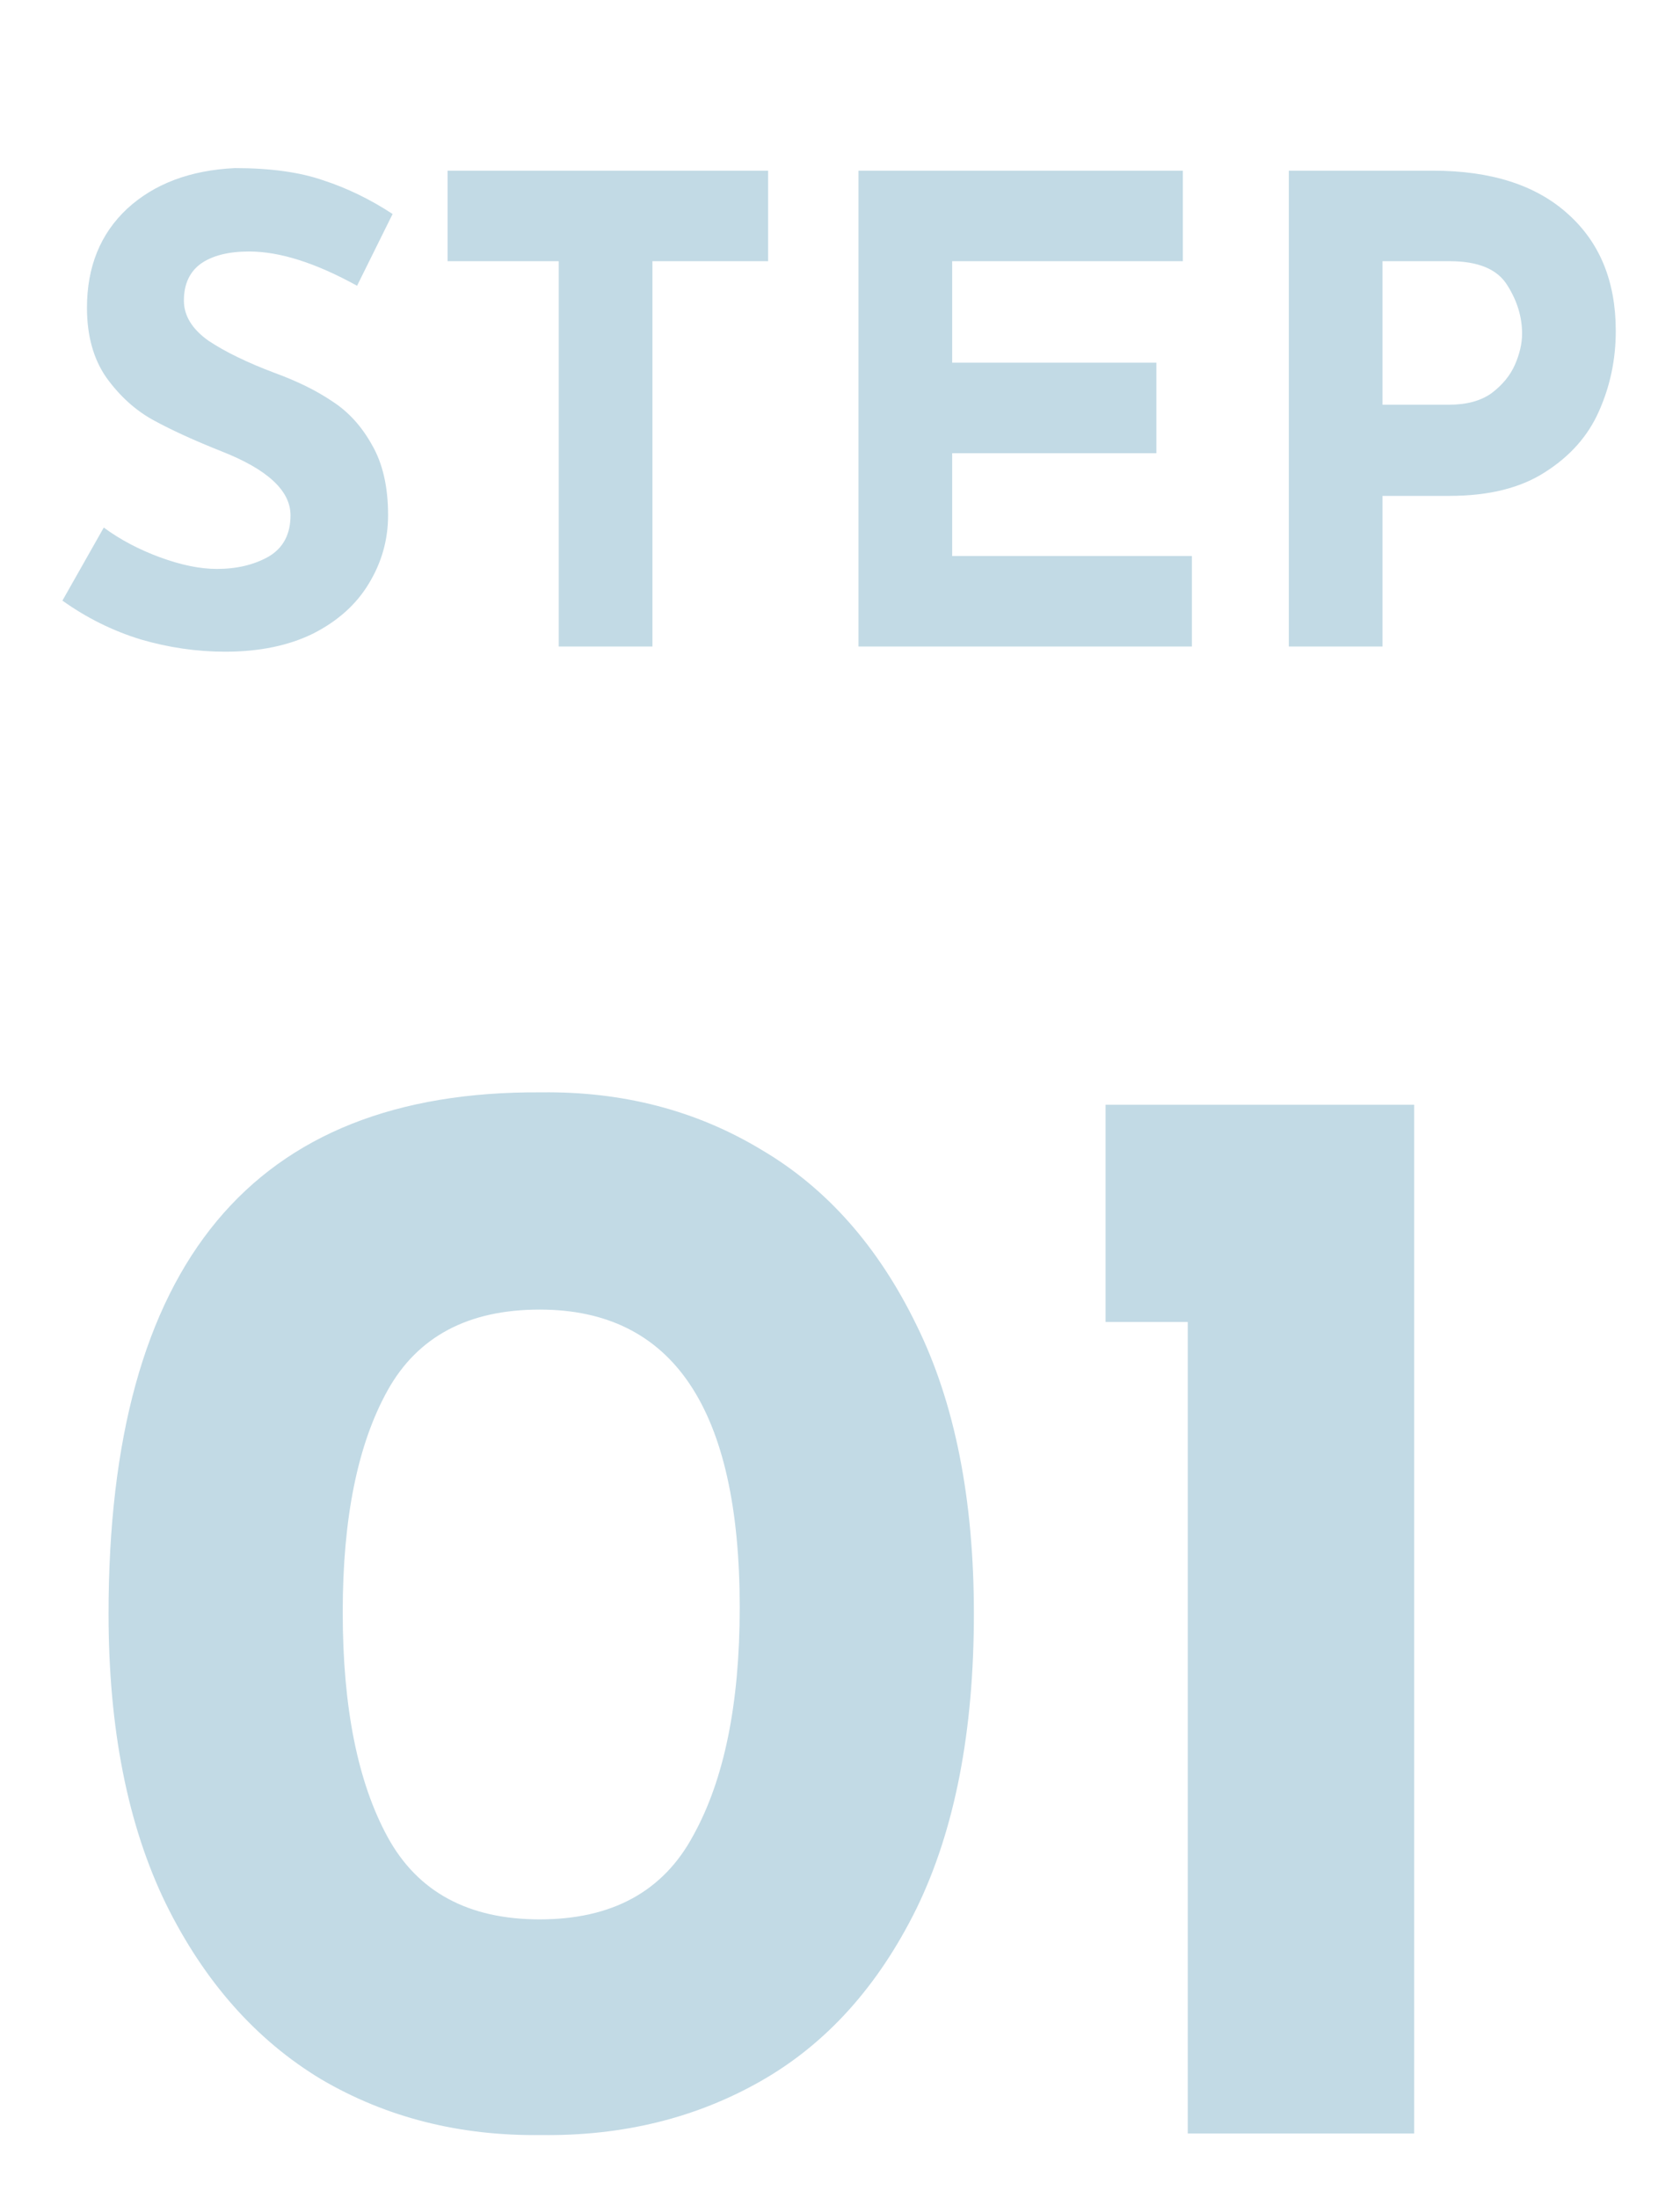
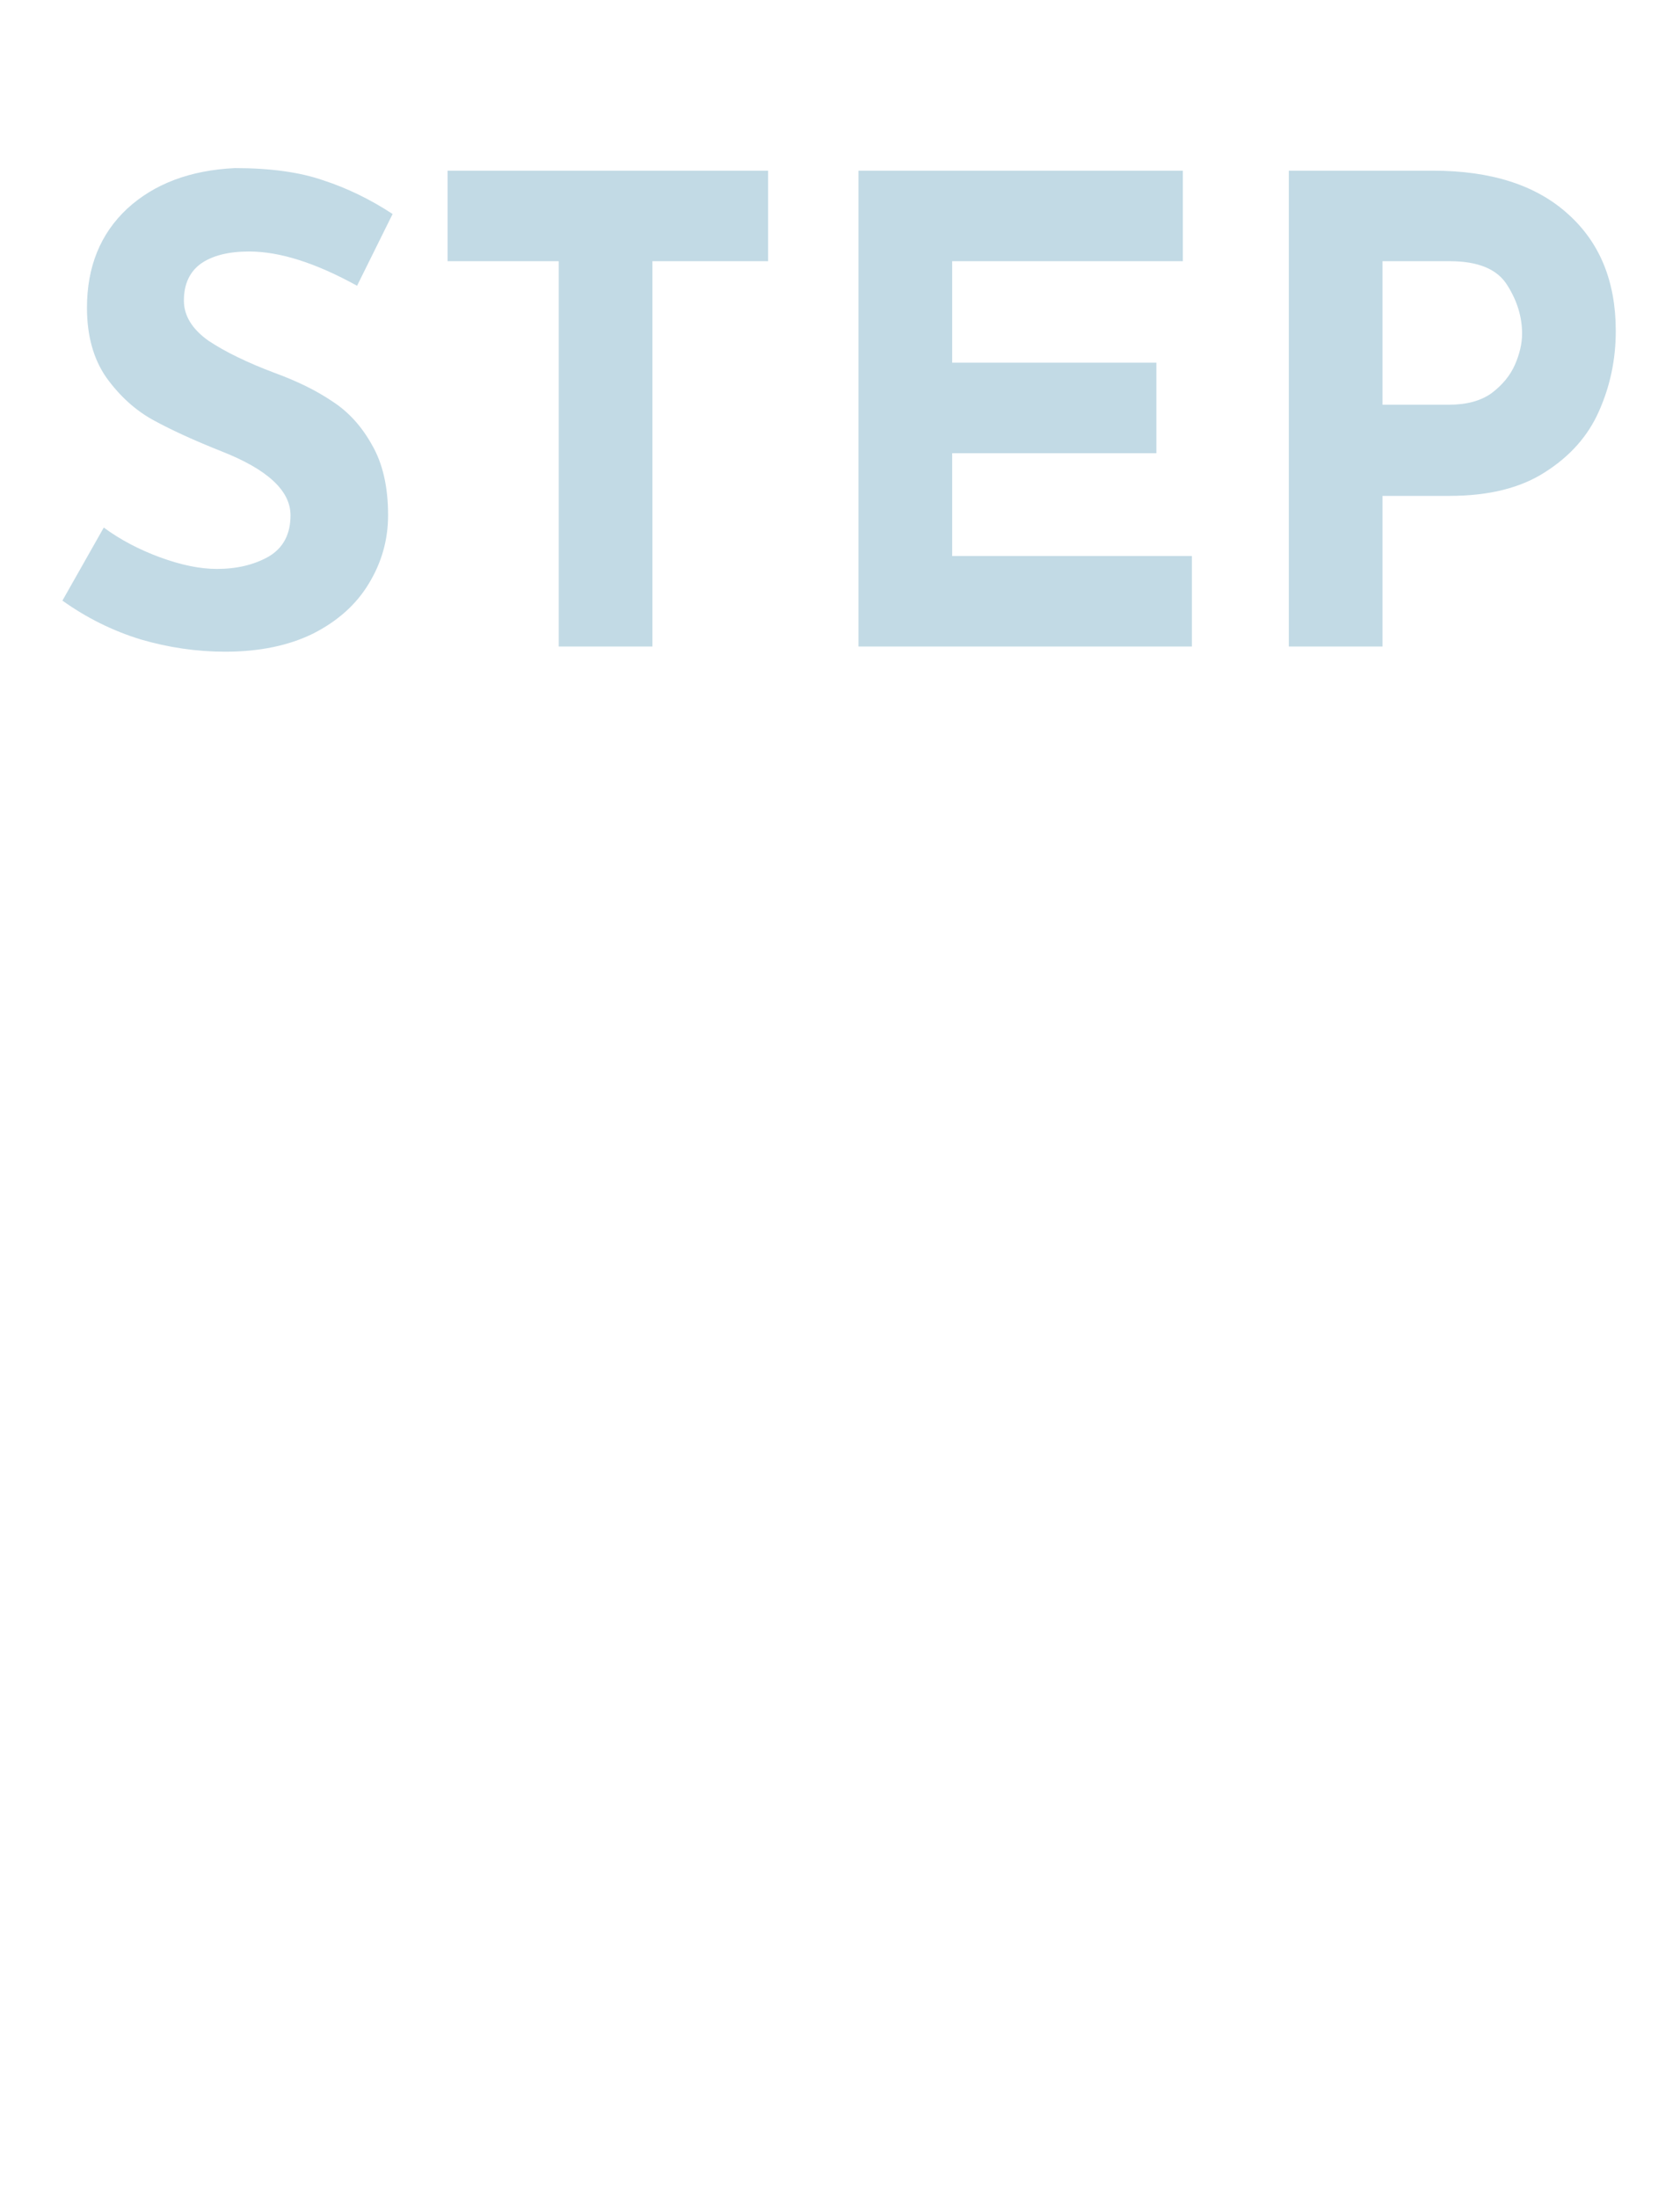
<svg xmlns="http://www.w3.org/2000/svg" width="26" height="34" viewBox="0 0 26 34" fill="none">
  <path d="M5.526 4.42C4.886 4.067 4.33 3.89 3.856 3.89C3.536 3.89 3.286 3.953 3.106 4.08C2.933 4.207 2.846 4.397 2.846 4.65C2.846 4.883 2.973 5.09 3.226 5.27C3.486 5.443 3.83 5.61 4.256 5.77C4.603 5.897 4.9 6.043 5.146 6.21C5.393 6.37 5.596 6.593 5.756 6.88C5.923 7.167 6.006 7.53 6.006 7.97C6.006 8.35 5.906 8.703 5.706 9.03C5.513 9.35 5.226 9.607 4.846 9.8C4.466 9.987 4.013 10.08 3.486 10.08C3.046 10.08 2.61 10.017 2.176 9.89C1.743 9.757 1.34 9.557 0.966 9.29L1.606 8.16C1.86 8.347 2.15 8.5 2.476 8.62C2.803 8.74 3.096 8.8 3.356 8.8C3.663 8.8 3.93 8.737 4.156 8.61C4.383 8.477 4.496 8.263 4.496 7.97C4.496 7.59 4.14 7.26 3.426 6.98C3.006 6.813 2.656 6.653 2.376 6.5C2.096 6.347 1.853 6.127 1.646 5.84C1.446 5.553 1.346 5.193 1.346 4.76C1.346 4.127 1.553 3.617 1.966 3.23C2.386 2.843 2.943 2.633 3.636 2.6C4.183 2.6 4.64 2.663 5.006 2.79C5.373 2.91 5.73 3.083 6.076 3.31L5.526 4.42ZM11.887 2.64V4.04H10.097V10H8.647V4.04H6.927V2.64H11.887ZM18.306 2.64V4.04H14.736V5.61H17.896V7.01H14.736V8.6H18.446V10H13.286V2.64H18.306ZM22.176 2.64C23.076 2.64 23.773 2.863 24.266 3.31C24.759 3.75 25.006 4.353 25.006 5.12C25.006 5.56 24.919 5.973 24.746 6.36C24.579 6.74 24.303 7.053 23.916 7.3C23.536 7.547 23.043 7.67 22.436 7.67H21.396V10H19.946V2.64H22.176ZM22.426 6.26C22.699 6.26 22.919 6.2 23.086 6.08C23.253 5.953 23.373 5.807 23.446 5.64C23.519 5.473 23.556 5.313 23.556 5.16C23.556 4.9 23.479 4.65 23.326 4.41C23.173 4.163 22.876 4.04 22.436 4.04H21.396V6.26H22.426Z" fill="#C2DAE5" />
-   <path d="M8.376 33.024C7.112 33.04 5.976 32.752 4.968 32.16C3.96 31.552 3.16 30.648 2.568 29.448C1.976 28.232 1.68 26.736 1.68 24.96C1.68 19.552 3.912 16.864 8.376 16.896C9.64 16.88 10.776 17.176 11.784 17.784C12.792 18.376 13.592 19.28 14.184 20.496C14.776 21.696 15.072 23.184 15.072 24.96C15.072 26.784 14.776 28.304 14.184 29.52C13.592 30.72 12.792 31.608 11.784 32.184C10.776 32.76 9.64 33.04 8.376 33.024ZM8.352 29.688C9.472 29.688 10.264 29.256 10.728 28.392C11.208 27.528 11.448 26.352 11.448 24.864C11.448 21.792 10.416 20.256 8.352 20.256C7.248 20.256 6.464 20.672 6 21.504C5.536 22.336 5.304 23.48 5.304 24.936C5.304 26.408 5.536 27.568 6 28.416C6.464 29.264 7.248 29.688 8.352 29.688ZM21.886 17.088V33H18.382V20.448H17.11V17.088H21.886Z" fill="#C2DAE5" />
</svg>